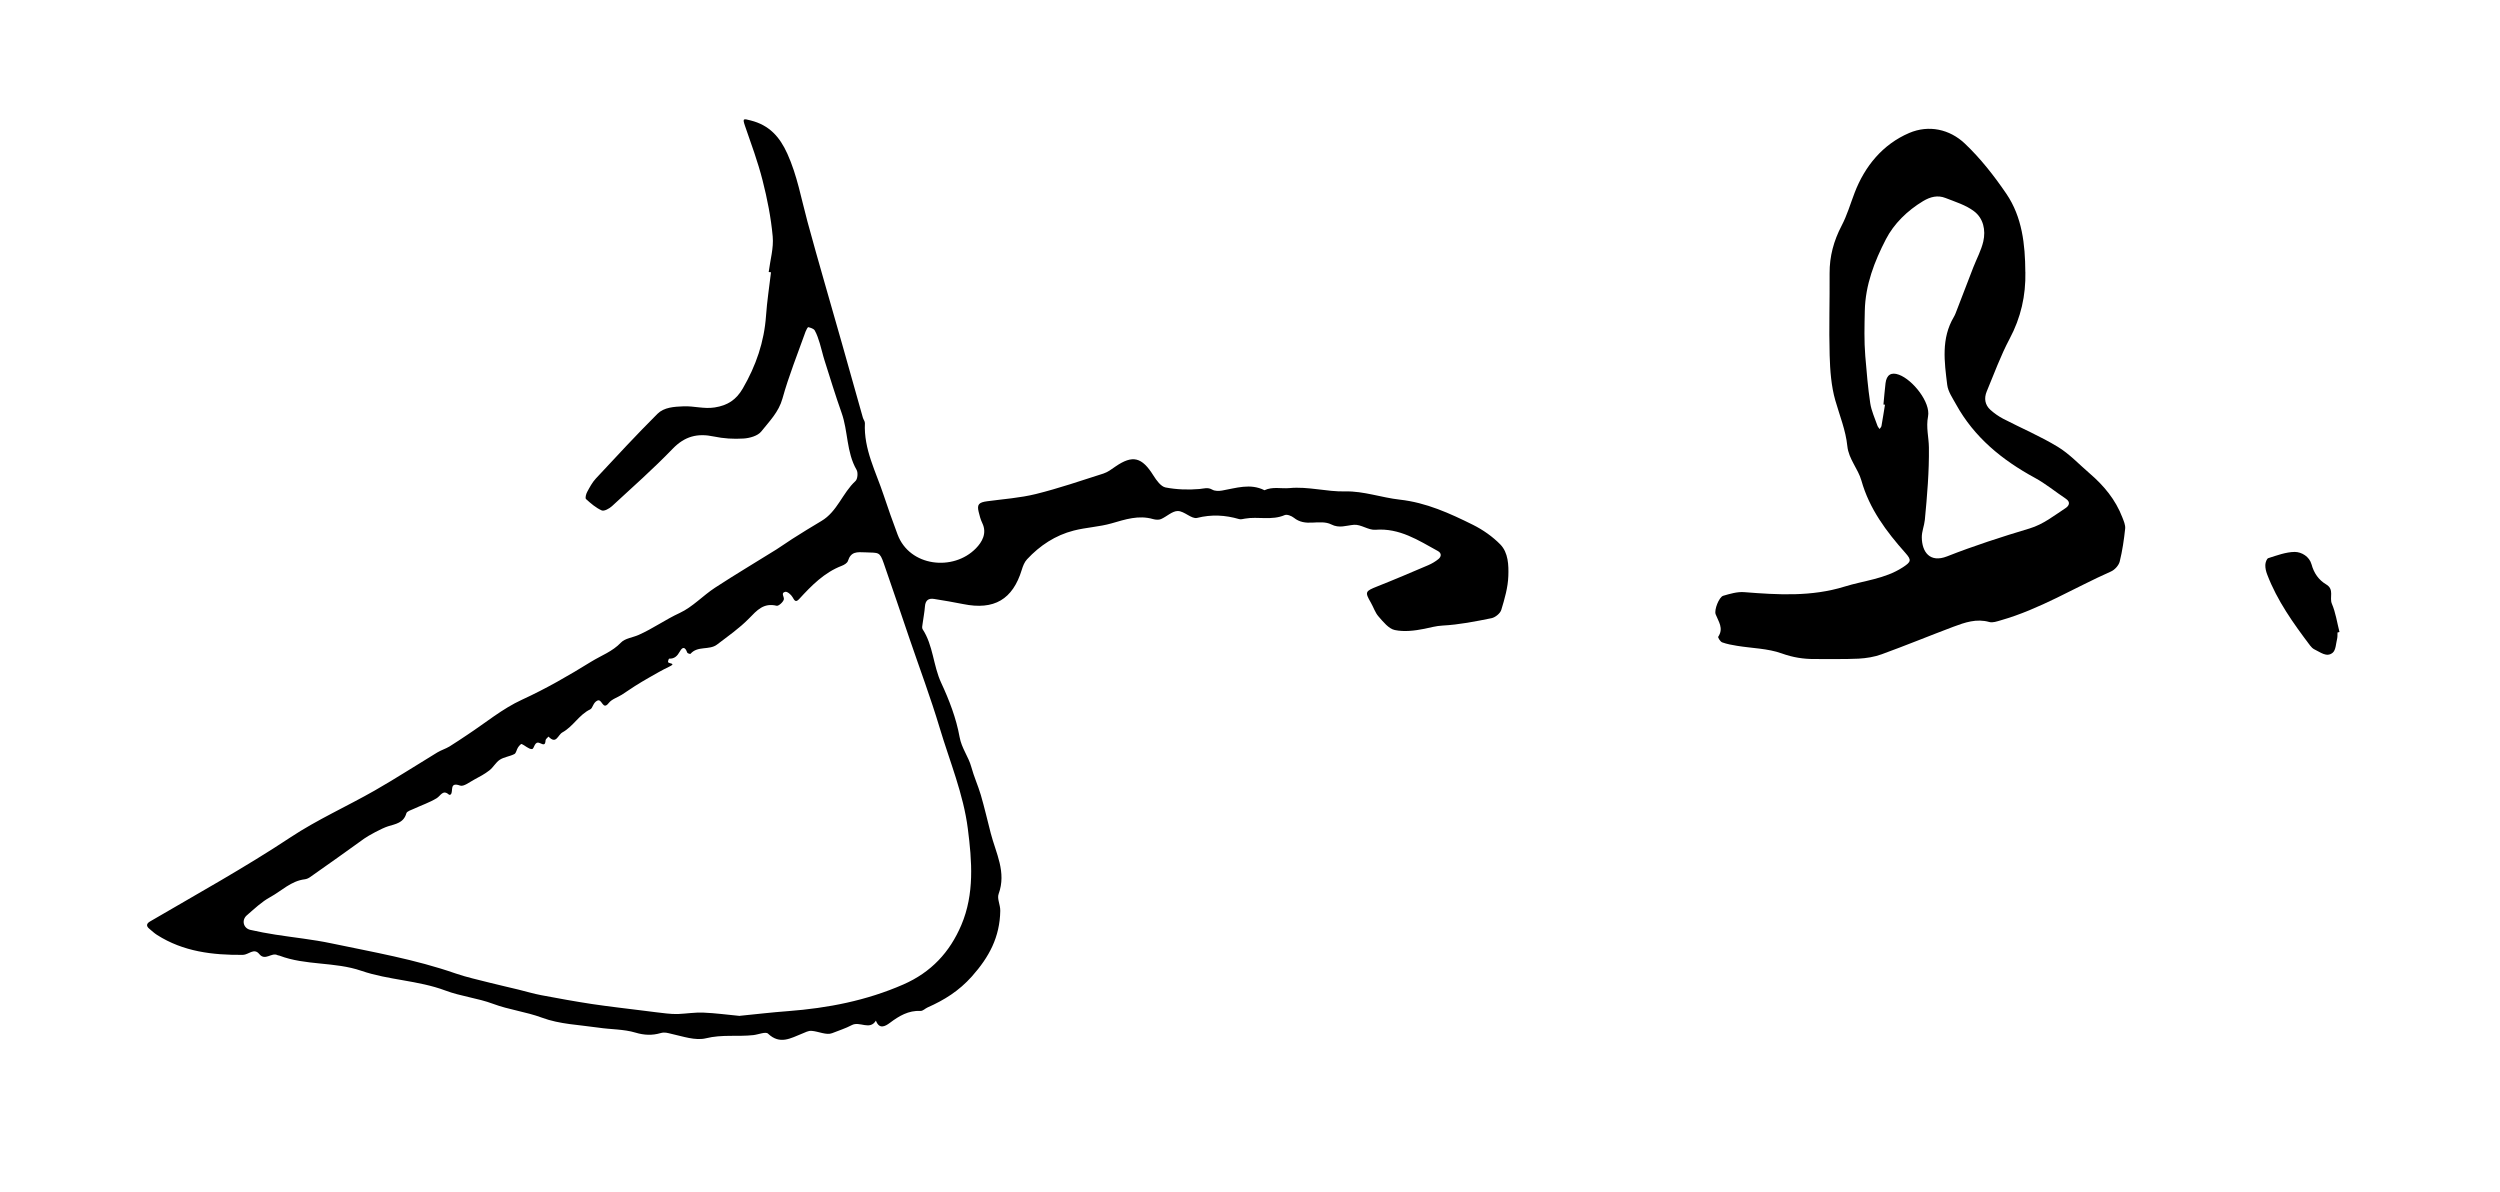
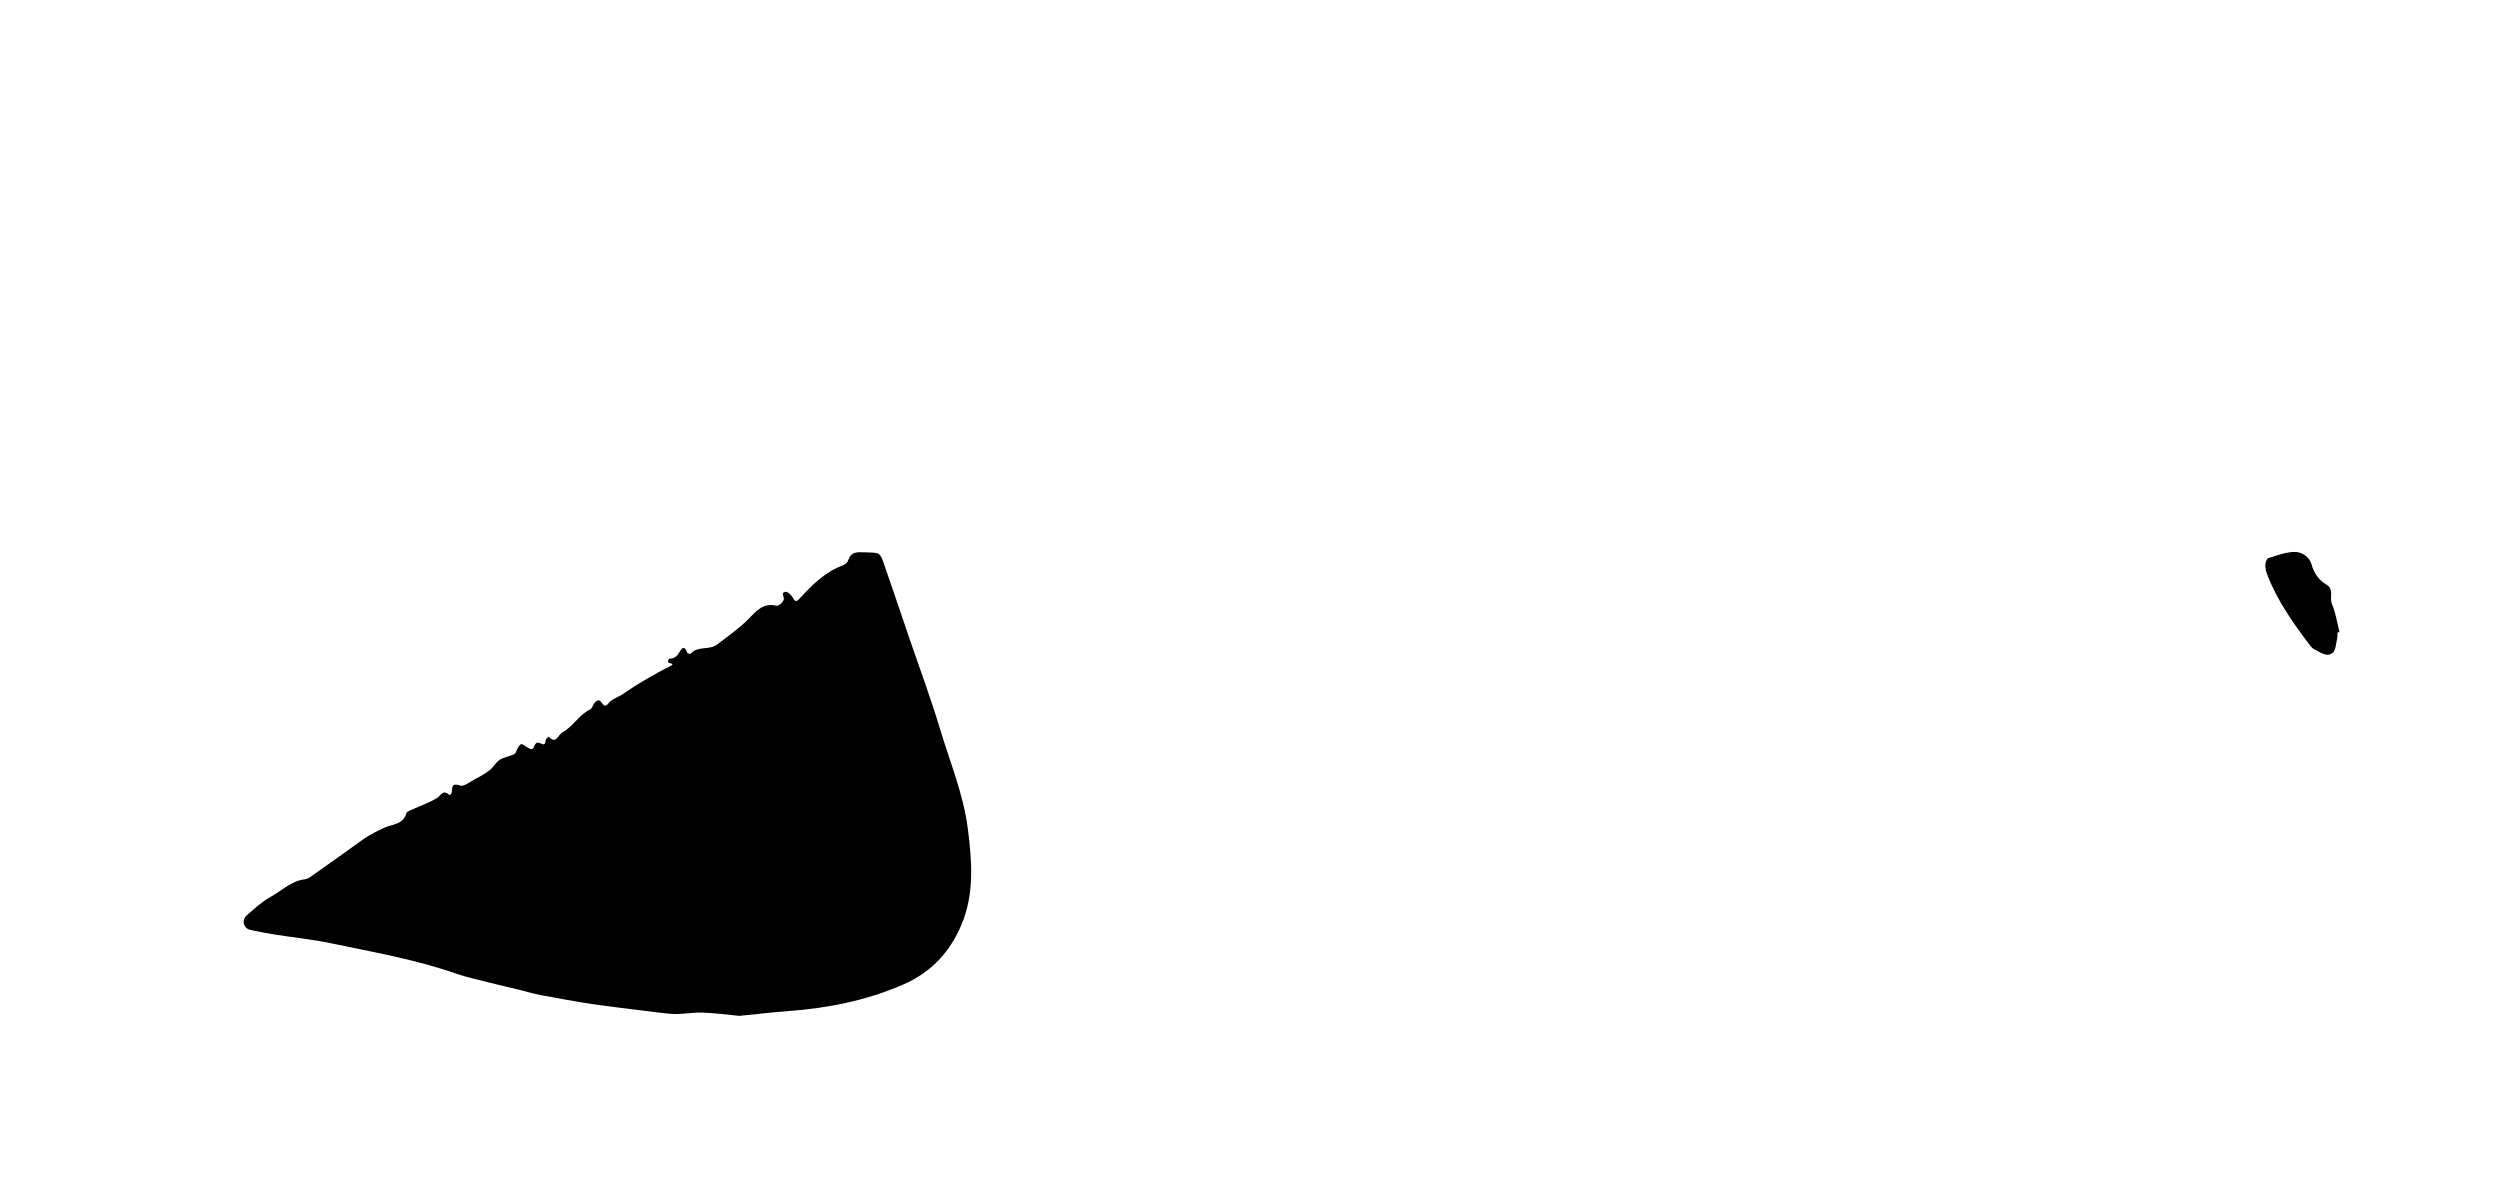
<svg xmlns="http://www.w3.org/2000/svg" id="Calque_1" data-name="Calque 1" viewBox="0 0 468 223.11">
-   <path d="M143.91,50.86c.28-2.2.94-4.44.74-6.59-.32-3.54-1.02-7.07-1.9-10.52-.88-3.46-2.13-6.84-3.3-10.22-.49-1.43-.26-1.32,1.08-.98,3.47.87,5.43,3.06,6.86,6.22,1.85,4.09,2.61,8.46,3.77,12.73,2.07,7.63,4.31,15.21,6.46,22.82,1.31,4.62,2.6,9.25,3.91,13.87.1.35.4.7.38,1.03-.24,4.89,2.07,9.1,3.53,13.53.81,2.45,1.68,4.88,2.58,7.29,2.25,6.05,10.45,6.95,14.68,2.6,1.12-1.15,2.12-2.8,1.18-4.73-.32-.66-.51-1.4-.68-2.11-.33-1.37.03-1.76,1.62-1.97,3.04-.41,6.13-.62,9.09-1.35,4.27-1.06,8.45-2.49,12.64-3.83.81-.26,1.54-.81,2.25-1.31,3.24-2.23,4.96-1.79,7.13,1.69.56.89,1.39,2.05,2.26,2.22,2.07.4,4.26.47,6.36.29.85-.08,1.54-.37,2.39.12.49.28,1.23.27,1.82.17,2.65-.46,5.29-1.4,7.95-.06,1.52-.72,3.13-.26,4.65-.4,3.57-.34,6.97.71,10.51.62,3.37-.08,6.76,1.16,10.17,1.54,4.95.55,9.36,2.56,13.71,4.72,1.86.93,3.66,2.19,5.11,3.67,1.5,1.54,1.57,3.88,1.5,5.9-.07,2.13-.69,4.28-1.32,6.35-.2.66-1.12,1.4-1.82,1.55-3.02.61-6.08,1.22-9.14,1.38-1.24.06-2.3.38-3.45.61-1.8.36-3.76.6-5.52.23-1.15-.24-2.17-1.54-3.05-2.54-.64-.72-.94-1.74-1.44-2.6-1.15-1.99-1.05-2.13,1.19-3.02,3.21-1.27,6.4-2.63,9.58-3.99.67-.29,1.33-.68,1.89-1.14.57-.47.6-1.11-.11-1.5-3.66-2.01-7.17-4.34-11.7-3.98-1.3.1-2.71-1.04-4.01-.93-1.45.12-2.73.71-4.27-.08-.97-.5-2.32-.39-3.49-.33-1.3.07-2.43-.06-3.49-.91-.44-.35-1.28-.68-1.71-.5-2.42,1.05-4.98.23-7.43.66-.37.06-.78.19-1.11.09-2.61-.76-5.15-.9-7.87-.22-1.02.25-2.38-1.28-3.6-1.29-1.04-.01-2.07,1.04-3.15,1.51-.42.18-1.02.13-1.48,0-2.72-.79-5.2.06-7.78.8-2.3.66-4.76.75-7.08,1.35-3.44.88-6.33,2.79-8.74,5.38-.48.51-.77,1.26-.98,1.95-1.69,5.56-5.18,7.61-10.97,6.43-1.8-.37-3.62-.66-5.44-.96-1.04-.17-1.63.24-1.72,1.39-.08,1.09-.3,2.16-.44,3.24-.04.34-.16.79,0,1.03,2,3.05,1.97,6.79,3.48,10.04,1.5,3.22,2.82,6.65,3.44,10.12.38,2.14,1.67,3.69,2.2,5.64.48,1.78,1.26,3.47,1.78,5.24.69,2.37,1.24,4.78,1.86,7.17.96,3.72,2.97,7.26,1.47,11.36-.32.89.33,2.01.31,3.16-.09,4.91-2.06,8.62-5.32,12.28-2.43,2.72-5.15,4.41-8.29,5.8-.45.2-.88.67-1.31.65-2.27-.11-4.02.94-5.74,2.23-.91.68-1.99,1.25-2.62-.41-1.17,1.89-3.02.04-4.52.84-1.15.61-2.46,1.02-3.69,1.51-1.05.42-2.55-.35-3.86-.44-.57-.04-1.18.29-1.74.52-2.12.84-4.15,2.14-6.39,0-.44-.42-1.81.18-2.76.28-2.93.32-5.86-.15-8.85.59-1.98.49-4.35-.36-6.49-.83-.72-.16-1.23-.37-2.04-.13-1.51.44-3.02.4-4.68-.1-2.2-.66-4.62-.58-6.93-.93-3.54-.52-7.26-.63-10.55-1.86-3.02-1.12-6.19-1.48-9.18-2.6-2.87-1.07-6.03-1.4-8.9-2.48-5.12-1.92-10.66-1.95-15.75-3.7-5.01-1.72-10.41-.96-15.34-2.84-.11-.04-.25-.04-.36-.09-1.1-.58-2.3,1.17-3.42-.22-.97-1.2-2.01.16-3.05.17-5.69.05-11.15-.6-16.07-3.73-.52-.33-.98-.77-1.45-1.16-.66-.54-.5-1,.16-1.38,8.81-5.15,17.75-10.09,26.28-15.74,5-3.31,10.54-5.78,15.76-8.76,3.97-2.27,7.81-4.76,11.72-7.13.72-.43,1.55-.68,2.27-1.11,1.14-.69,2.23-1.46,3.35-2.19,3.39-2.23,6.58-4.9,10.23-6.57,4.51-2.07,8.75-4.52,12.94-7.11,1.88-1.16,3.99-1.9,5.59-3.59.76-.79,2.18-.93,3.29-1.42,2.67-1.18,5.04-2.89,7.71-4.12,2.41-1.12,4.34-3.25,6.61-4.73,3.78-2.47,7.66-4.77,11.49-7.16,1-.62,1.95-1.33,2.95-1.96,1.81-1.14,3.62-2.28,5.46-3.36,2.99-1.76,3.95-5.25,6.39-7.49.4-.37.5-1.58.2-2.09-1.92-3.32-1.57-7.21-2.81-10.69-1.15-3.24-2.15-6.53-3.19-9.8-.34-1.06-.56-2.14-.89-3.2-.26-.82-.52-1.66-.94-2.4-.2-.34-.77-.51-1.21-.62-.1-.02-.4.52-.51.83-1.48,4.16-3.14,8.27-4.32,12.52-.71,2.57-2.47,4.28-3.97,6.18-.66.83-2.17,1.25-3.33,1.32-1.84.12-3.75,0-5.55-.38-3.06-.65-5.44-.05-7.7,2.29-3.62,3.75-7.54,7.22-11.38,10.76-.49.45-1.46.98-1.9.79-1.09-.48-2.05-1.31-2.95-2.13-.19-.17,0-.95.22-1.34.47-.87.95-1.78,1.62-2.5,3.8-4.08,7.59-8.18,11.54-12.12,1.23-1.22,3.1-1.33,4.87-1.4,1.96-.08,3.85.53,5.85.21,2.4-.38,4.01-1.41,5.26-3.57,2.46-4.25,4-8.7,4.34-13.61.19-2.72.61-5.42.93-8.12-.15-.02-.3-.04-.45-.06ZM138.49,190.16c2.92-.29,5.99-.65,9.07-.88,7.43-.57,14.62-1.96,21.53-4.98,5.24-2.29,8.71-6.05,10.87-11.13,2.48-5.83,1.99-12,1.22-18.02-.82-6.49-3.39-12.61-5.26-18.86-1.7-5.67-3.78-11.22-5.69-16.82-1.59-4.66-3.16-9.34-4.78-13.99-.78-2.24-.93-1.97-3.42-2.08-1.63-.07-2.73-.17-3.3,1.61-.12.39-.69.73-1.13.9-3.3,1.26-5.67,3.7-7.98,6.21-.66.72-.88.33-1.26-.34-.26-.46-.97-1.07-1.35-.99-.9.18-.19.92-.27,1.39-.08.49-.99,1.31-1.35,1.22-2.44-.6-3.68.84-5.18,2.38-1.79,1.83-3.94,3.32-5.98,4.88-1.44,1.11-3.64.18-4.97,1.74-.05.06-.56-.09-.61-.23-.36-1.01-.83-1.22-1.39-.2-.46.82-1,1.38-2.01,1.33-.05,0-.26.56-.17.68.22.28,1.59.17.16.84-1.31.62-2.56,1.36-3.83,2.08-.86.49-1.71,1-2.55,1.53-.83.52-1.62,1.1-2.45,1.62-.82.52-1.89.83-2.45,1.55-1.15,1.48-1.22-.86-2.13-.45-.83.38-.84,1.41-1.35,1.65-2.1,1.01-3.16,3.18-5.19,4.3-.89.49-1.14,2.33-2.61.79-.19.23-.53.45-.55.69-.06.9-.3.89-1.07.53-1.05-.49-1.01,1.12-1.49,1.12-.64,0-1.26-.68-1.93-.95-.12-.05-.51.39-.68.66-.26.39-.33,1.05-.67,1.22-.86.45-1.92.54-2.72,1.06-.76.49-1.22,1.43-1.95,1.99-.87.68-1.86,1.21-2.84,1.73-.87.46-1.98,1.36-2.65,1.12-2.06-.74-1.23,1.05-1.73,1.64-.06.07-.29.12-.34.07-1.16-1.04-1.55.19-2.32.66-1.34.81-2.86,1.32-4.28,1.98-.5.23-1.29.46-1.39.84-.5,1.8-2.03,2-3.42,2.43-1.16.36-3.73,1.77-4.45,2.29-3.35,2.43-6.74,4.82-10.12,7.2-.29.21-.66.39-1.01.43-2.58.3-4.36,2.18-6.49,3.34-1.6.87-2.97,2.2-4.37,3.4-1.04.9-.66,2.43.65,2.73,1.55.36,3.11.64,4.68.89,3.49.55,7.03.9,10.48,1.63,7.81,1.64,15.69,3,23.27,5.64,2.08.72,4.24,1.18,6.38,1.73,1.79.46,3.59.85,5.38,1.29,1.43.35,2.85.78,4.29,1.05,3.14.59,6.3,1.17,9.46,1.65,3.3.49,6.62.86,9.93,1.28,1.35.17,2.69.35,4.04.49.73.08,1.48.13,2.21.1,1.57-.07,3.14-.33,4.7-.26,2.22.09,4.42.39,6.82.62Z" />
-   <path d="M379.15,50.91c.09,4.43-.84,8.55-2.95,12.51-1.68,3.16-2.91,6.56-4.29,9.87-.52,1.26-.34,2.5.69,3.43.72.65,1.55,1.23,2.41,1.68,3.4,1.76,6.94,3.26,10.2,5.24,2.19,1.33,4,3.29,5.97,4.98,2.66,2.28,4.85,4.92,6.12,8.23.26.68.6,1.43.53,2.11-.22,2.07-.52,4.14-1.02,6.16-.18.72-.93,1.55-1.63,1.86-6.88,3.05-13.33,7.06-20.63,9.14-.7.2-1.51.5-2.15.32-2.4-.68-4.57.08-6.71.88-4.49,1.69-8.93,3.52-13.44,5.16-1.36.5-2.87.74-4.33.82-2.73.13-5.48.05-8.22.07-2.12.01-4.08-.3-6.16-1.05-2.61-.94-5.55-.96-8.35-1.42-.95-.15-1.91-.33-2.8-.65-.35-.13-.83-.91-.74-1.05,1.06-1.58.05-2.83-.48-4.2-.32-.82.64-3.24,1.41-3.47,1.27-.37,2.64-.78,3.93-.68,6.32.5,12.6.88,18.79-1.04,3.64-1.13,7.54-1.43,10.86-3.58,1.61-1.04,1.73-1.37.52-2.73-3.56-4-6.73-8.23-8.22-13.52-.63-2.24-2.39-4.03-2.64-6.47-.3-2.96-1.44-5.71-2.25-8.55-.77-2.7-.98-5.61-1.06-8.44-.15-5.11.03-10.23-.01-15.35-.02-3.18.78-6.11,2.24-8.9,1.04-1.98,1.65-4.11,2.44-6.17,1.9-4.97,5.25-9.08,10.23-11.21,3.67-1.56,7.57-.7,10.4,1.98,2.94,2.78,5.5,6.06,7.79,9.42,2.95,4.35,3.51,9.46,3.54,14.61ZM352.86,75.76c-.09-.01-.19-.02-.28-.03.13-1.33.23-2.66.39-3.98.19-1.59,1.07-2.14,2.52-1.6,2.58.95,5.95,5.18,5.44,7.81-.4,2.06.14,3.88.16,5.8.06,4.54-.33,9.05-.76,13.56-.11,1.1-.58,2.18-.57,3.26.02,2.75,1.51,4.84,4.74,3.57,5.05-1.99,10.23-3.66,15.43-5.22,2.59-.78,4.58-2.4,6.74-3.81.61-.4,1.04-1.1.05-1.76-1.95-1.3-3.78-2.82-5.83-3.93-6.1-3.32-11.31-7.56-14.72-13.74-.64-1.17-1.49-2.37-1.65-3.64-.53-4.3-1.16-8.68,1.24-12.72.25-.42.41-.9.59-1.36,1.02-2.64,2.03-5.28,3.05-7.92.63-1.61,1.48-3.17,1.87-4.84.49-2.13.02-4.35-1.74-5.67-1.53-1.16-3.51-1.76-5.34-2.48-1.45-.57-2.82-.23-4.19.59-2.96,1.78-5.47,4.25-6.96,7.14-2.13,4.12-3.85,8.53-3.95,13.4-.06,2.83-.14,5.64.09,8.45.25,2.96.49,5.92.93,8.85.22,1.44.87,2.81,1.35,4.21.08.22.26.41.4.61.12-.18.31-.36.35-.56.24-1.33.44-2.67.66-4Z" />
+   <path d="M143.91,50.86ZM138.49,190.16c2.92-.29,5.99-.65,9.07-.88,7.43-.57,14.62-1.96,21.53-4.98,5.24-2.29,8.71-6.05,10.87-11.13,2.48-5.83,1.99-12,1.22-18.02-.82-6.49-3.39-12.61-5.26-18.86-1.7-5.67-3.78-11.22-5.69-16.82-1.59-4.66-3.16-9.34-4.78-13.99-.78-2.24-.93-1.97-3.42-2.08-1.63-.07-2.73-.17-3.3,1.61-.12.39-.69.73-1.13.9-3.3,1.26-5.67,3.7-7.98,6.21-.66.72-.88.33-1.26-.34-.26-.46-.97-1.07-1.35-.99-.9.18-.19.92-.27,1.39-.08.49-.99,1.31-1.35,1.22-2.44-.6-3.68.84-5.18,2.38-1.79,1.83-3.94,3.32-5.98,4.88-1.44,1.11-3.64.18-4.97,1.74-.05.06-.56-.09-.61-.23-.36-1.01-.83-1.22-1.39-.2-.46.82-1,1.38-2.01,1.33-.05,0-.26.56-.17.68.22.28,1.59.17.16.84-1.31.62-2.56,1.36-3.83,2.08-.86.49-1.71,1-2.55,1.53-.83.52-1.62,1.1-2.45,1.62-.82.52-1.89.83-2.45,1.55-1.15,1.48-1.22-.86-2.13-.45-.83.38-.84,1.41-1.35,1.65-2.1,1.01-3.16,3.18-5.19,4.3-.89.49-1.14,2.33-2.61.79-.19.23-.53.45-.55.69-.06.9-.3.89-1.07.53-1.05-.49-1.01,1.12-1.49,1.12-.64,0-1.26-.68-1.93-.95-.12-.05-.51.39-.68.66-.26.39-.33,1.05-.67,1.22-.86.45-1.92.54-2.72,1.06-.76.49-1.22,1.43-1.95,1.99-.87.68-1.86,1.21-2.84,1.73-.87.46-1.98,1.36-2.65,1.12-2.06-.74-1.23,1.05-1.73,1.64-.06.07-.29.12-.34.07-1.16-1.04-1.55.19-2.32.66-1.34.81-2.86,1.32-4.28,1.98-.5.23-1.29.46-1.39.84-.5,1.8-2.03,2-3.42,2.43-1.16.36-3.73,1.77-4.45,2.29-3.35,2.43-6.74,4.82-10.12,7.2-.29.21-.66.39-1.01.43-2.58.3-4.36,2.18-6.49,3.34-1.6.87-2.97,2.2-4.37,3.4-1.04.9-.66,2.43.65,2.73,1.55.36,3.11.64,4.68.89,3.49.55,7.03.9,10.48,1.63,7.81,1.64,15.69,3,23.27,5.64,2.08.72,4.24,1.18,6.38,1.73,1.79.46,3.59.85,5.38,1.29,1.43.35,2.85.78,4.29,1.05,3.14.59,6.3,1.17,9.46,1.65,3.3.49,6.62.86,9.93,1.28,1.35.17,2.69.35,4.04.49.73.08,1.48.13,2.21.1,1.57-.07,3.14-.33,4.7-.26,2.22.09,4.42.39,6.82.62Z" />
  <path d="M437.58,118.4c-.02.37.02.76-.06,1.12-.23.92-.24,2.17-.84,2.67-1.13.94-2.32-.12-3.41-.62-.32-.15-.61-.45-.83-.74-3.13-4.15-6.15-8.37-8.02-13.28-.22-.57-.37-1.2-.35-1.8.01-.45.26-1.18.57-1.27,1.61-.51,3.28-1.14,4.93-1.16,1.31,0,2.75.89,3.14,2.3.46,1.69,1.36,2.96,2.76,3.79,1.57.93.55,2.44,1.06,3.62.71,1.66.97,3.51,1.42,5.28-.11.03-.23.06-.34.09Z" />
</svg>